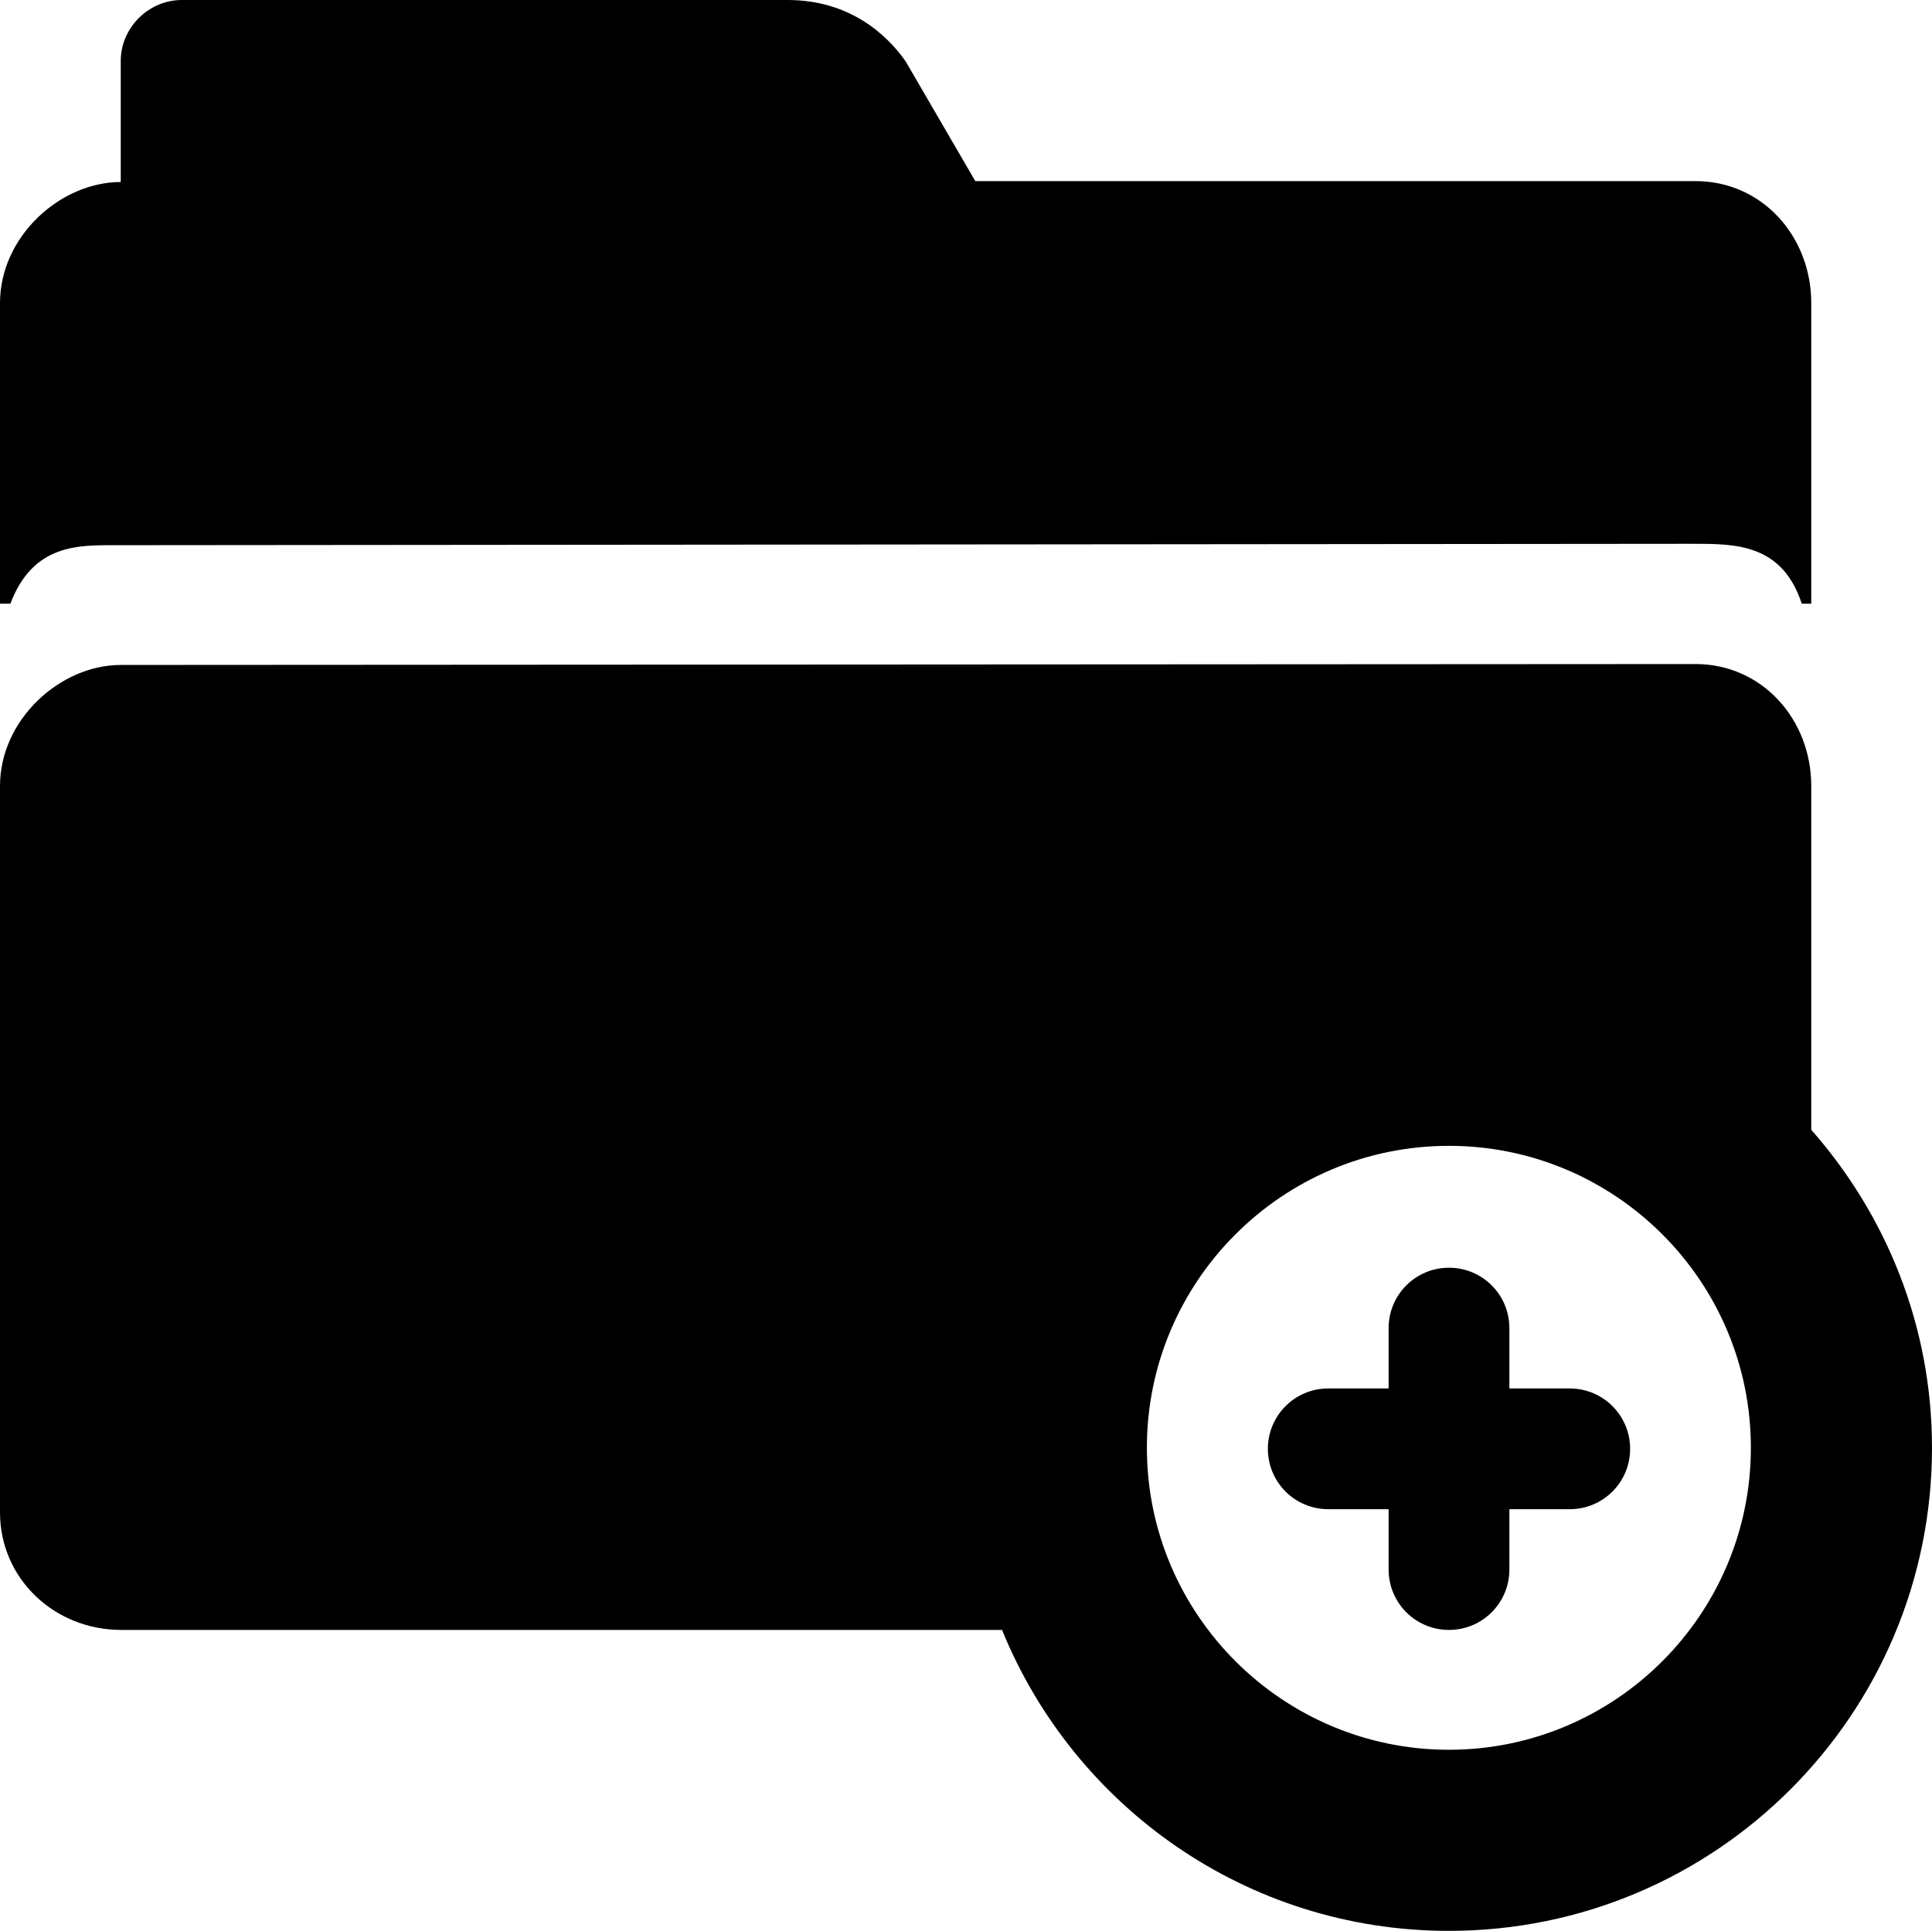
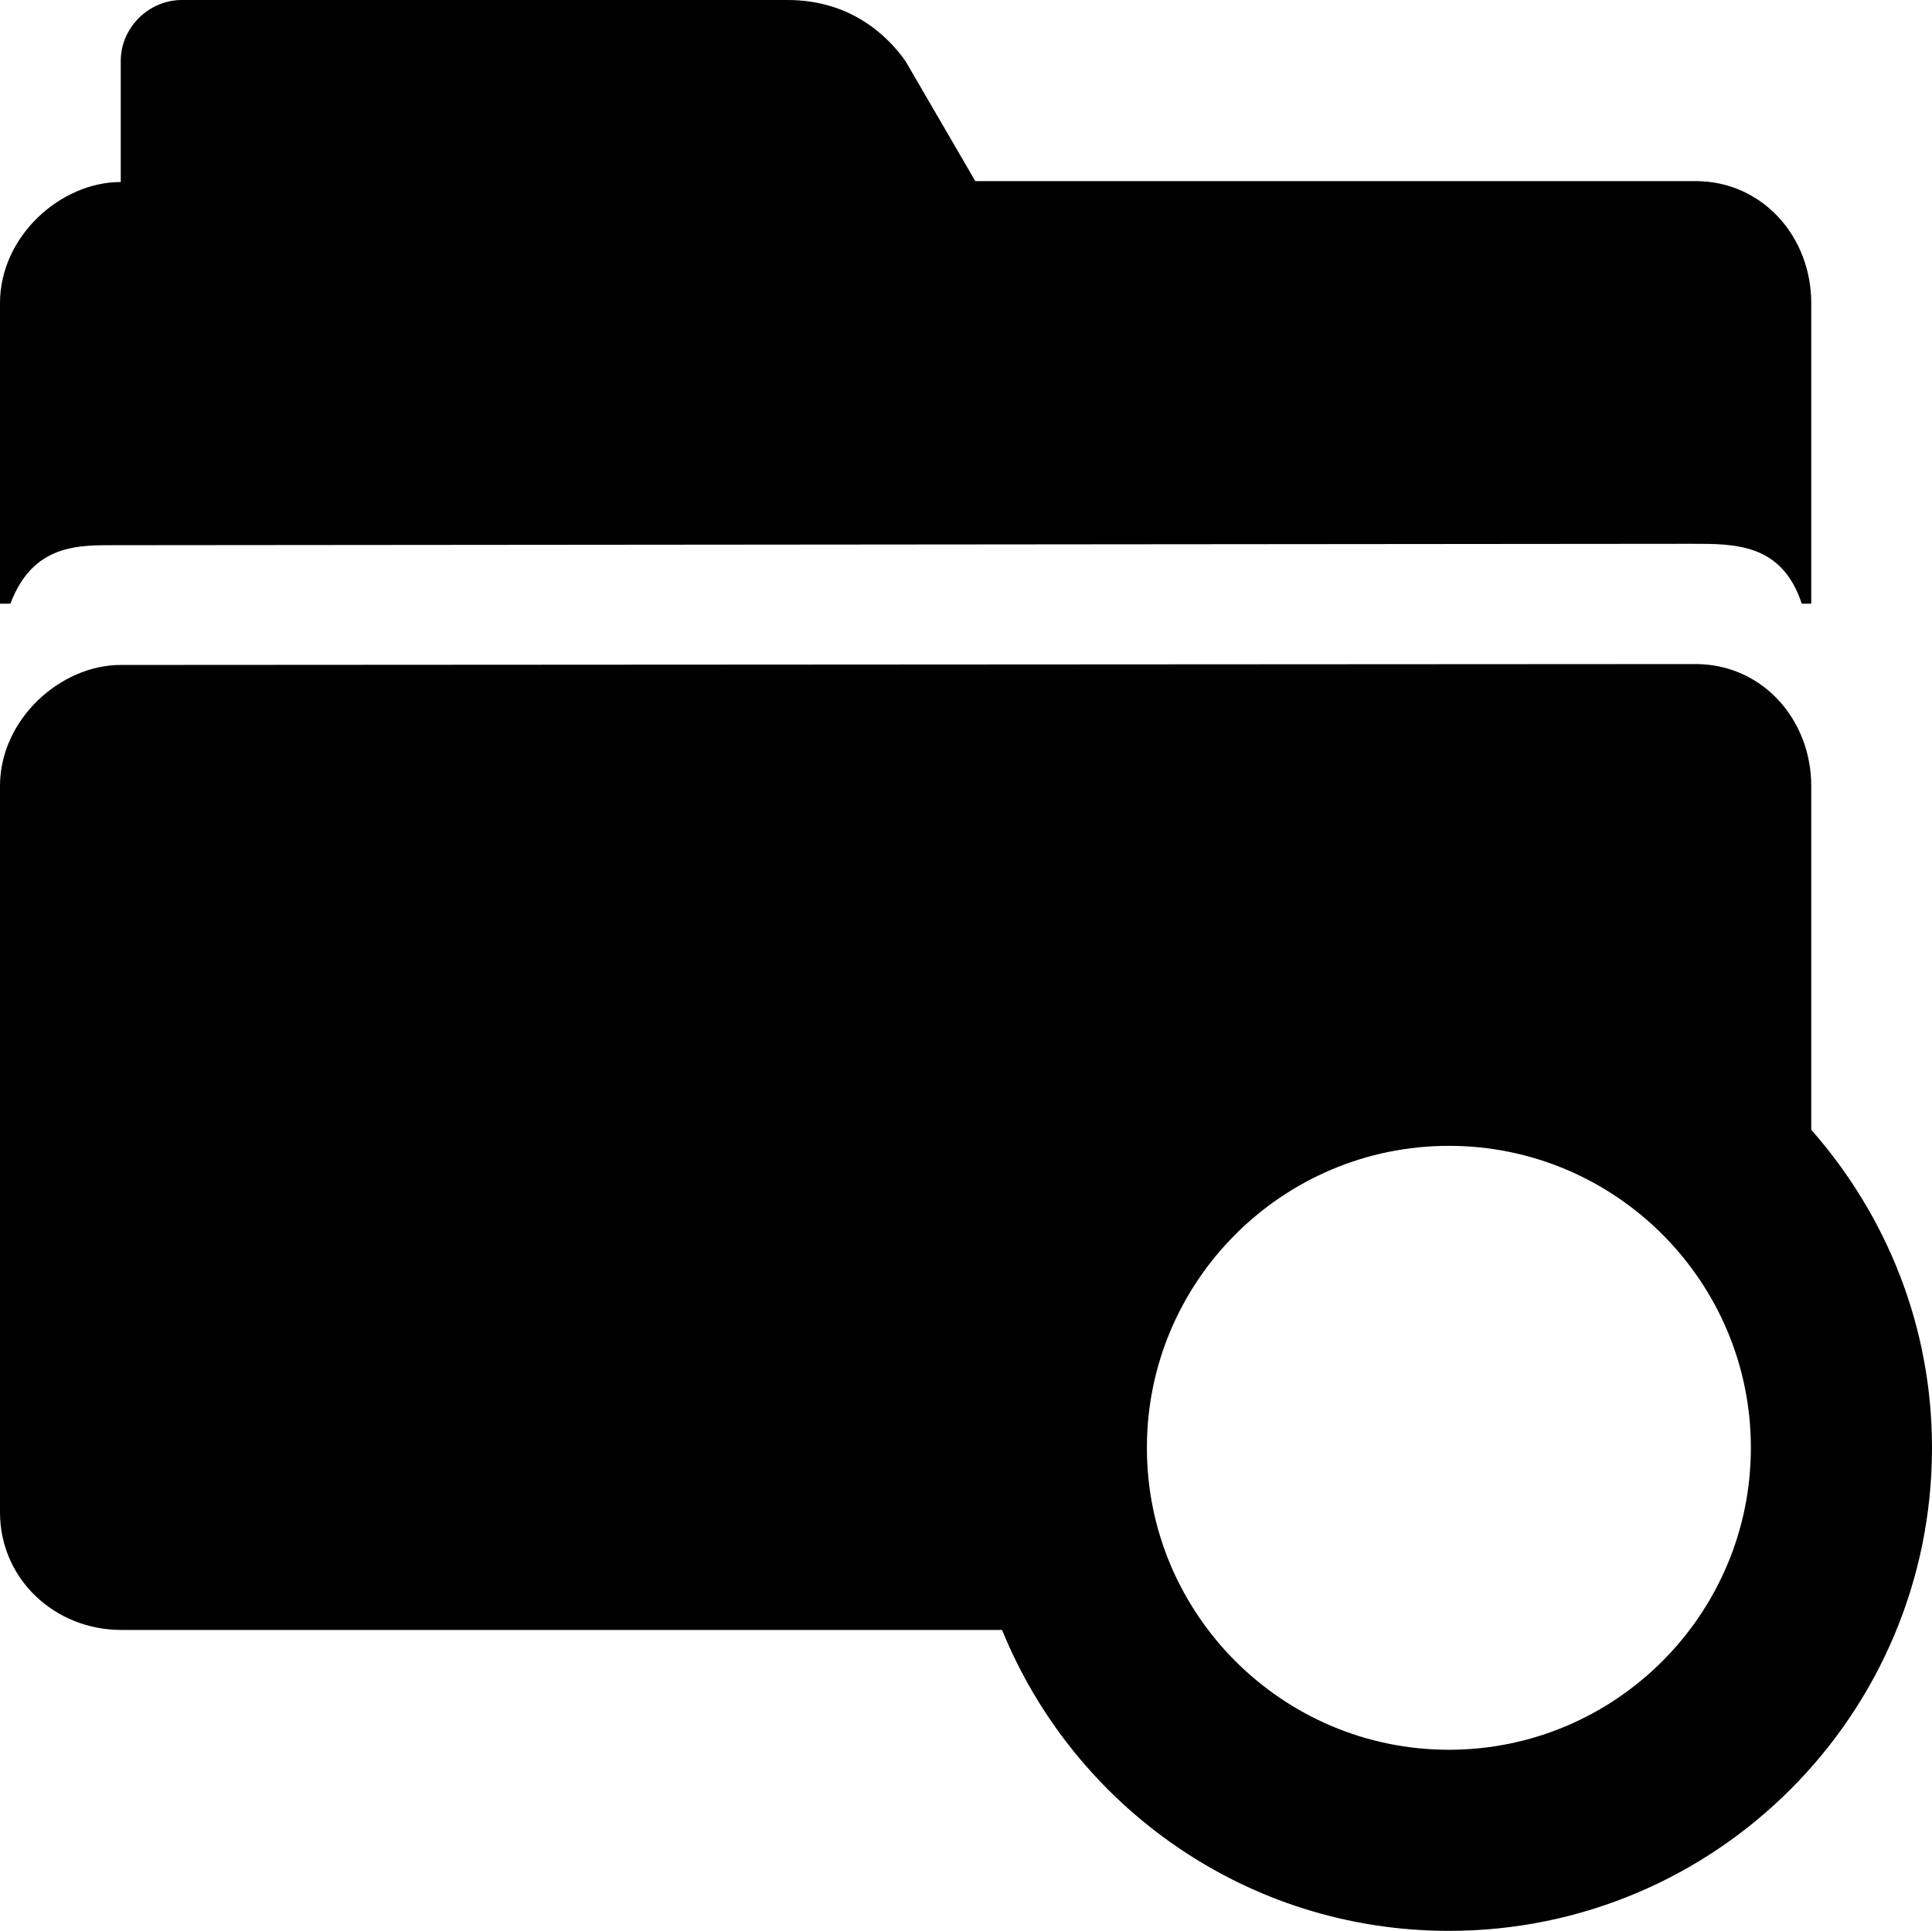
<svg xmlns="http://www.w3.org/2000/svg" version="1.1" x="0px" y="0px" width="32px" height="31.985px" viewBox="0 0 32 31.985" style="enable-background:new 0 0 32 31.985;" xml:space="preserve">
  <g id="folder-add">
    <path d="M1.943,9.031l26.083-0.023c0.709,0,1.488-0.008,1.817,0.992H30V5.02C30,3.917,29.188,3,28.083,3H16.154L15,1.016   C14.684,0.564,14.063,0,13.045,0H3.012C2.461,0,2,0.459,2,1.009v2.006c-1,0-2,0.902-2,2.005V10h0.172   C0.551,9,1.308,9.031,1.943,9.031z" />
    <path d="M30,18.715V13.02c0-1.103-0.813-2.02-1.917-2.02L2,11.015c-1,0-2,0.902-2,2.005v12.031C0,26.154,0.904,27,2.008,27h14.589   c1.19,2.923,4.052,4.985,7.402,4.985c4.418,0,8.001-3.583,8.001-8.003C32,21.96,31.239,20.122,30,18.715z M23.999,28.985   c-2.759,0-5.003-2.244-5.003-5.003c0-2.758,2.244-5.001,5.003-5.001c2.758,0,5.001,2.243,5.001,5.001   C29,26.741,26.757,28.985,23.999,28.985z" />
-     <path d="M26,23h-1v-1c0-0.553-0.447-1-1-1s-1,0.447-1,1v1h-1c-0.553,0-1,0.447-1,1s0.447,1,1,1h1v1c0,0.553,0.447,1,1,1   s1-0.447,1-1v-1h1c0.553,0,1-0.447,1-1S26.553,23,26,23z" />
  </g>
  <g id="Layer_1">
</g>
</svg>